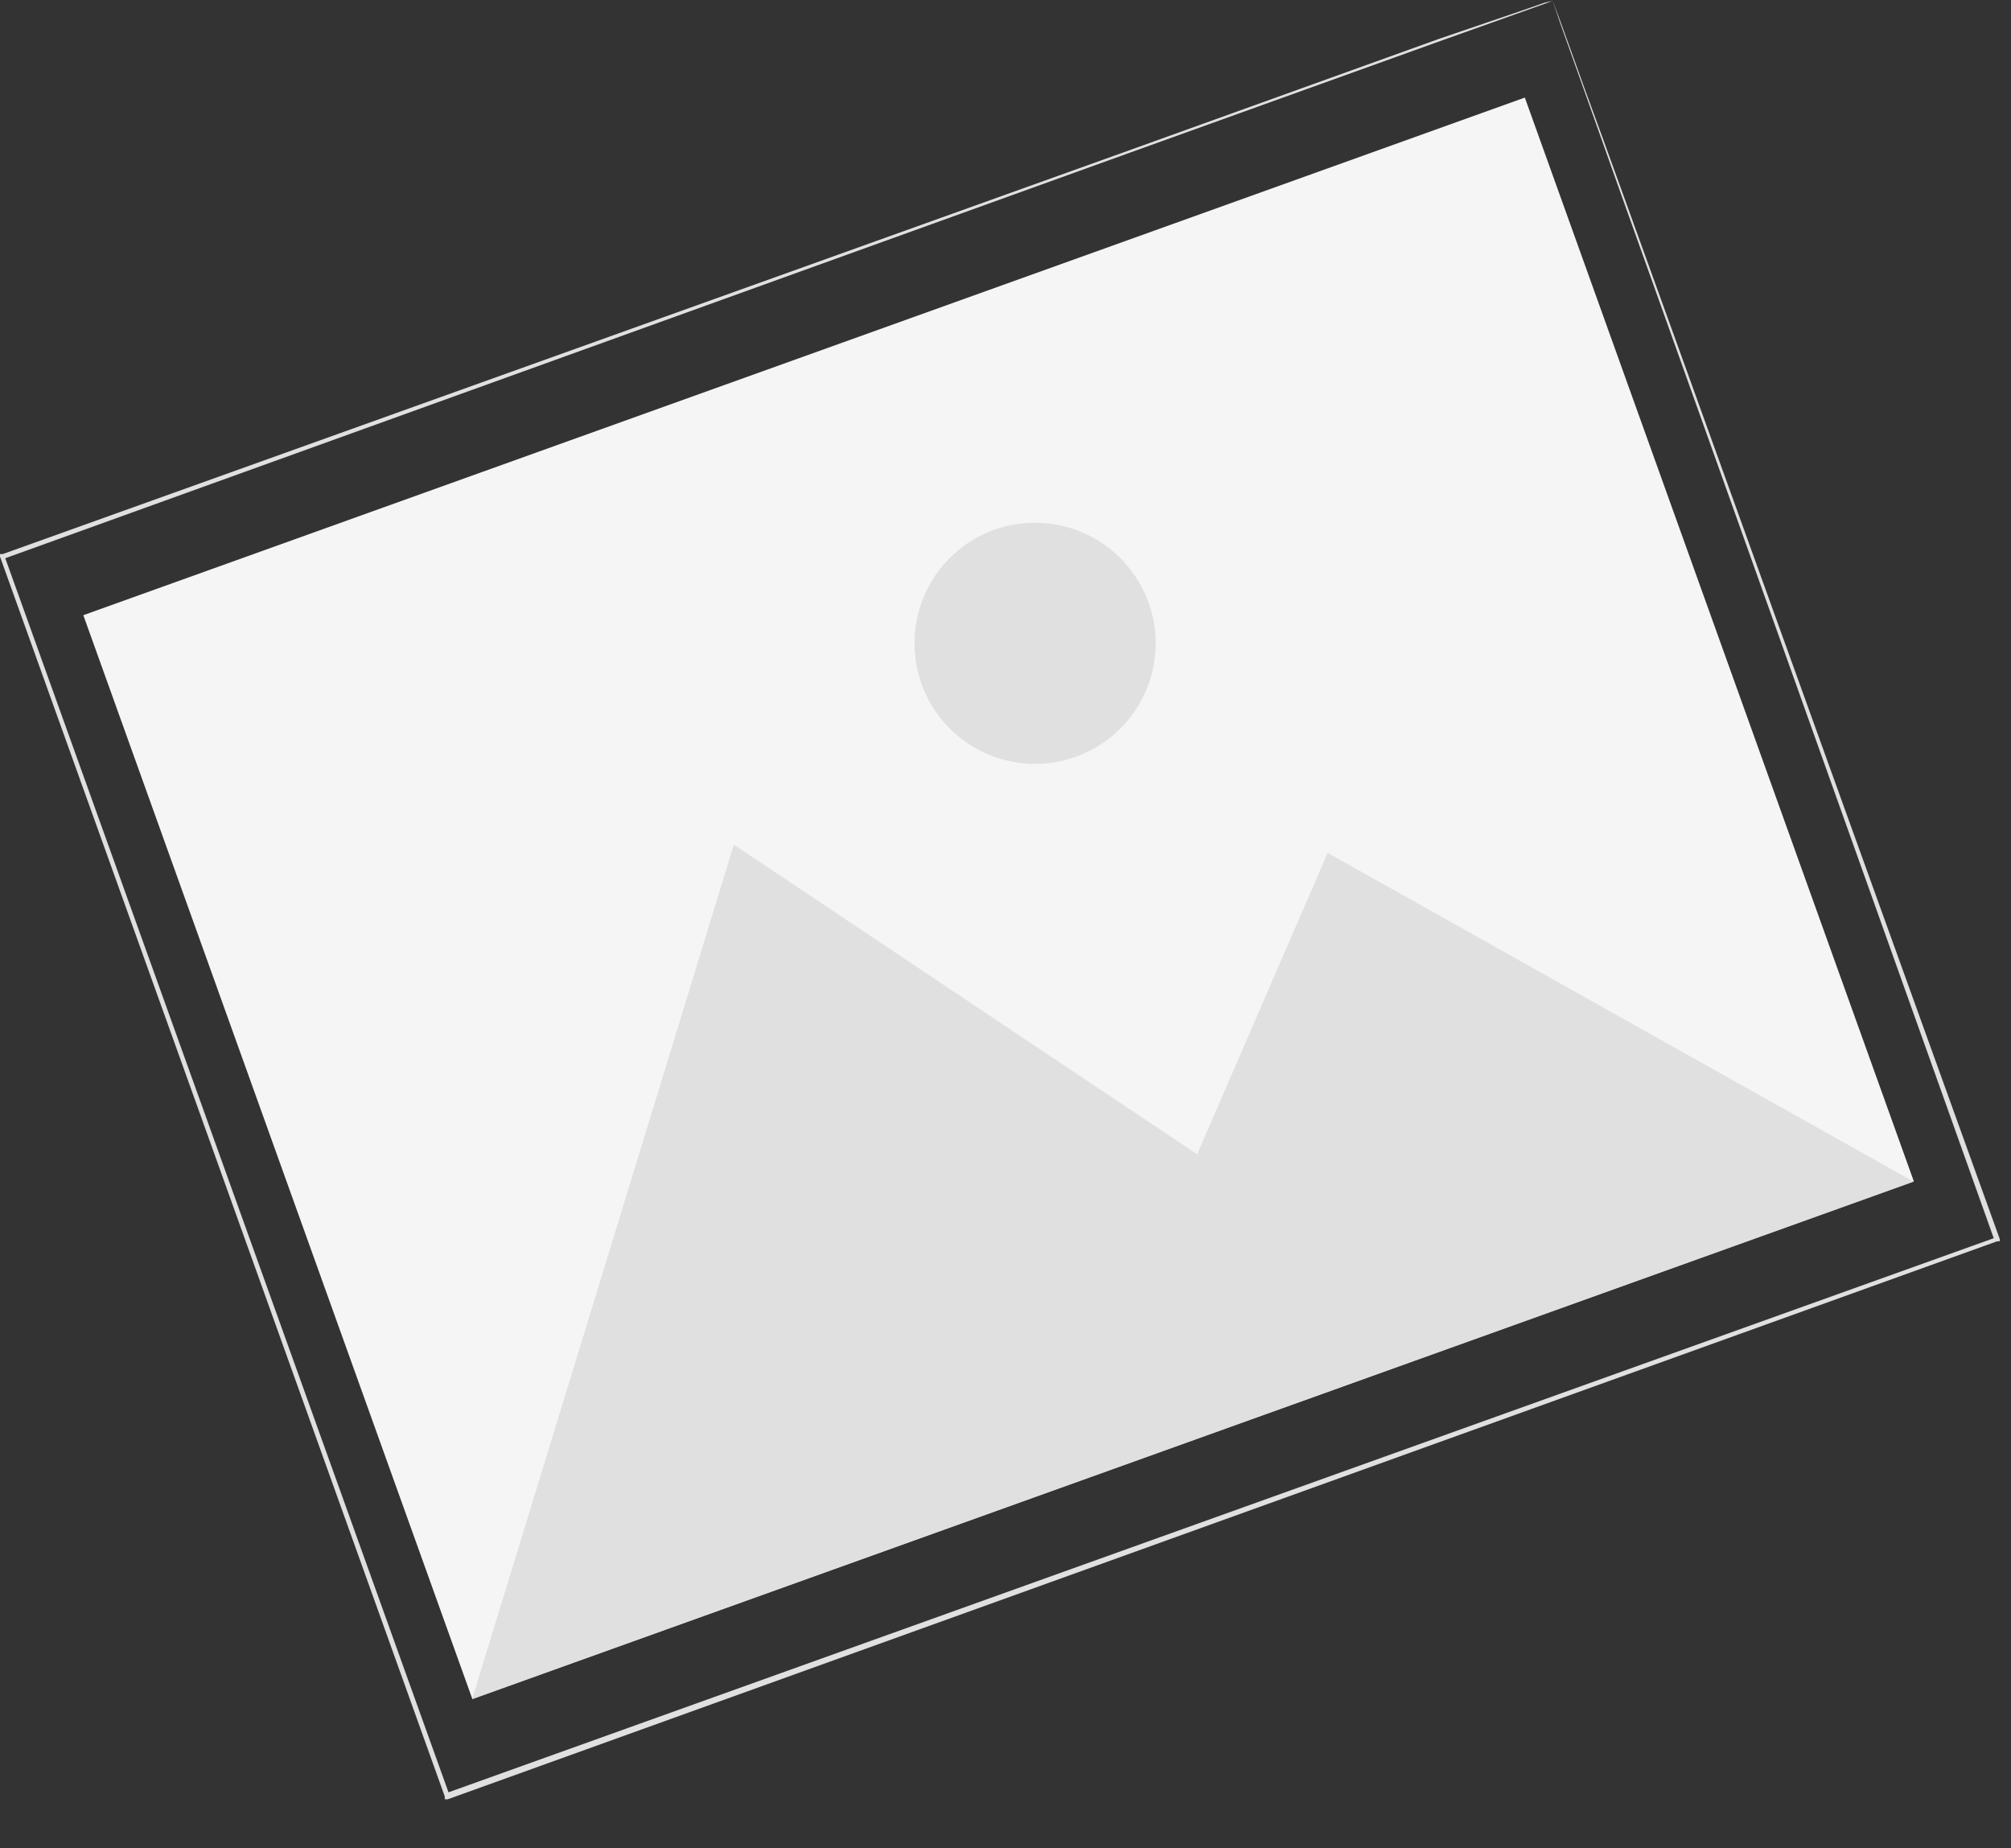
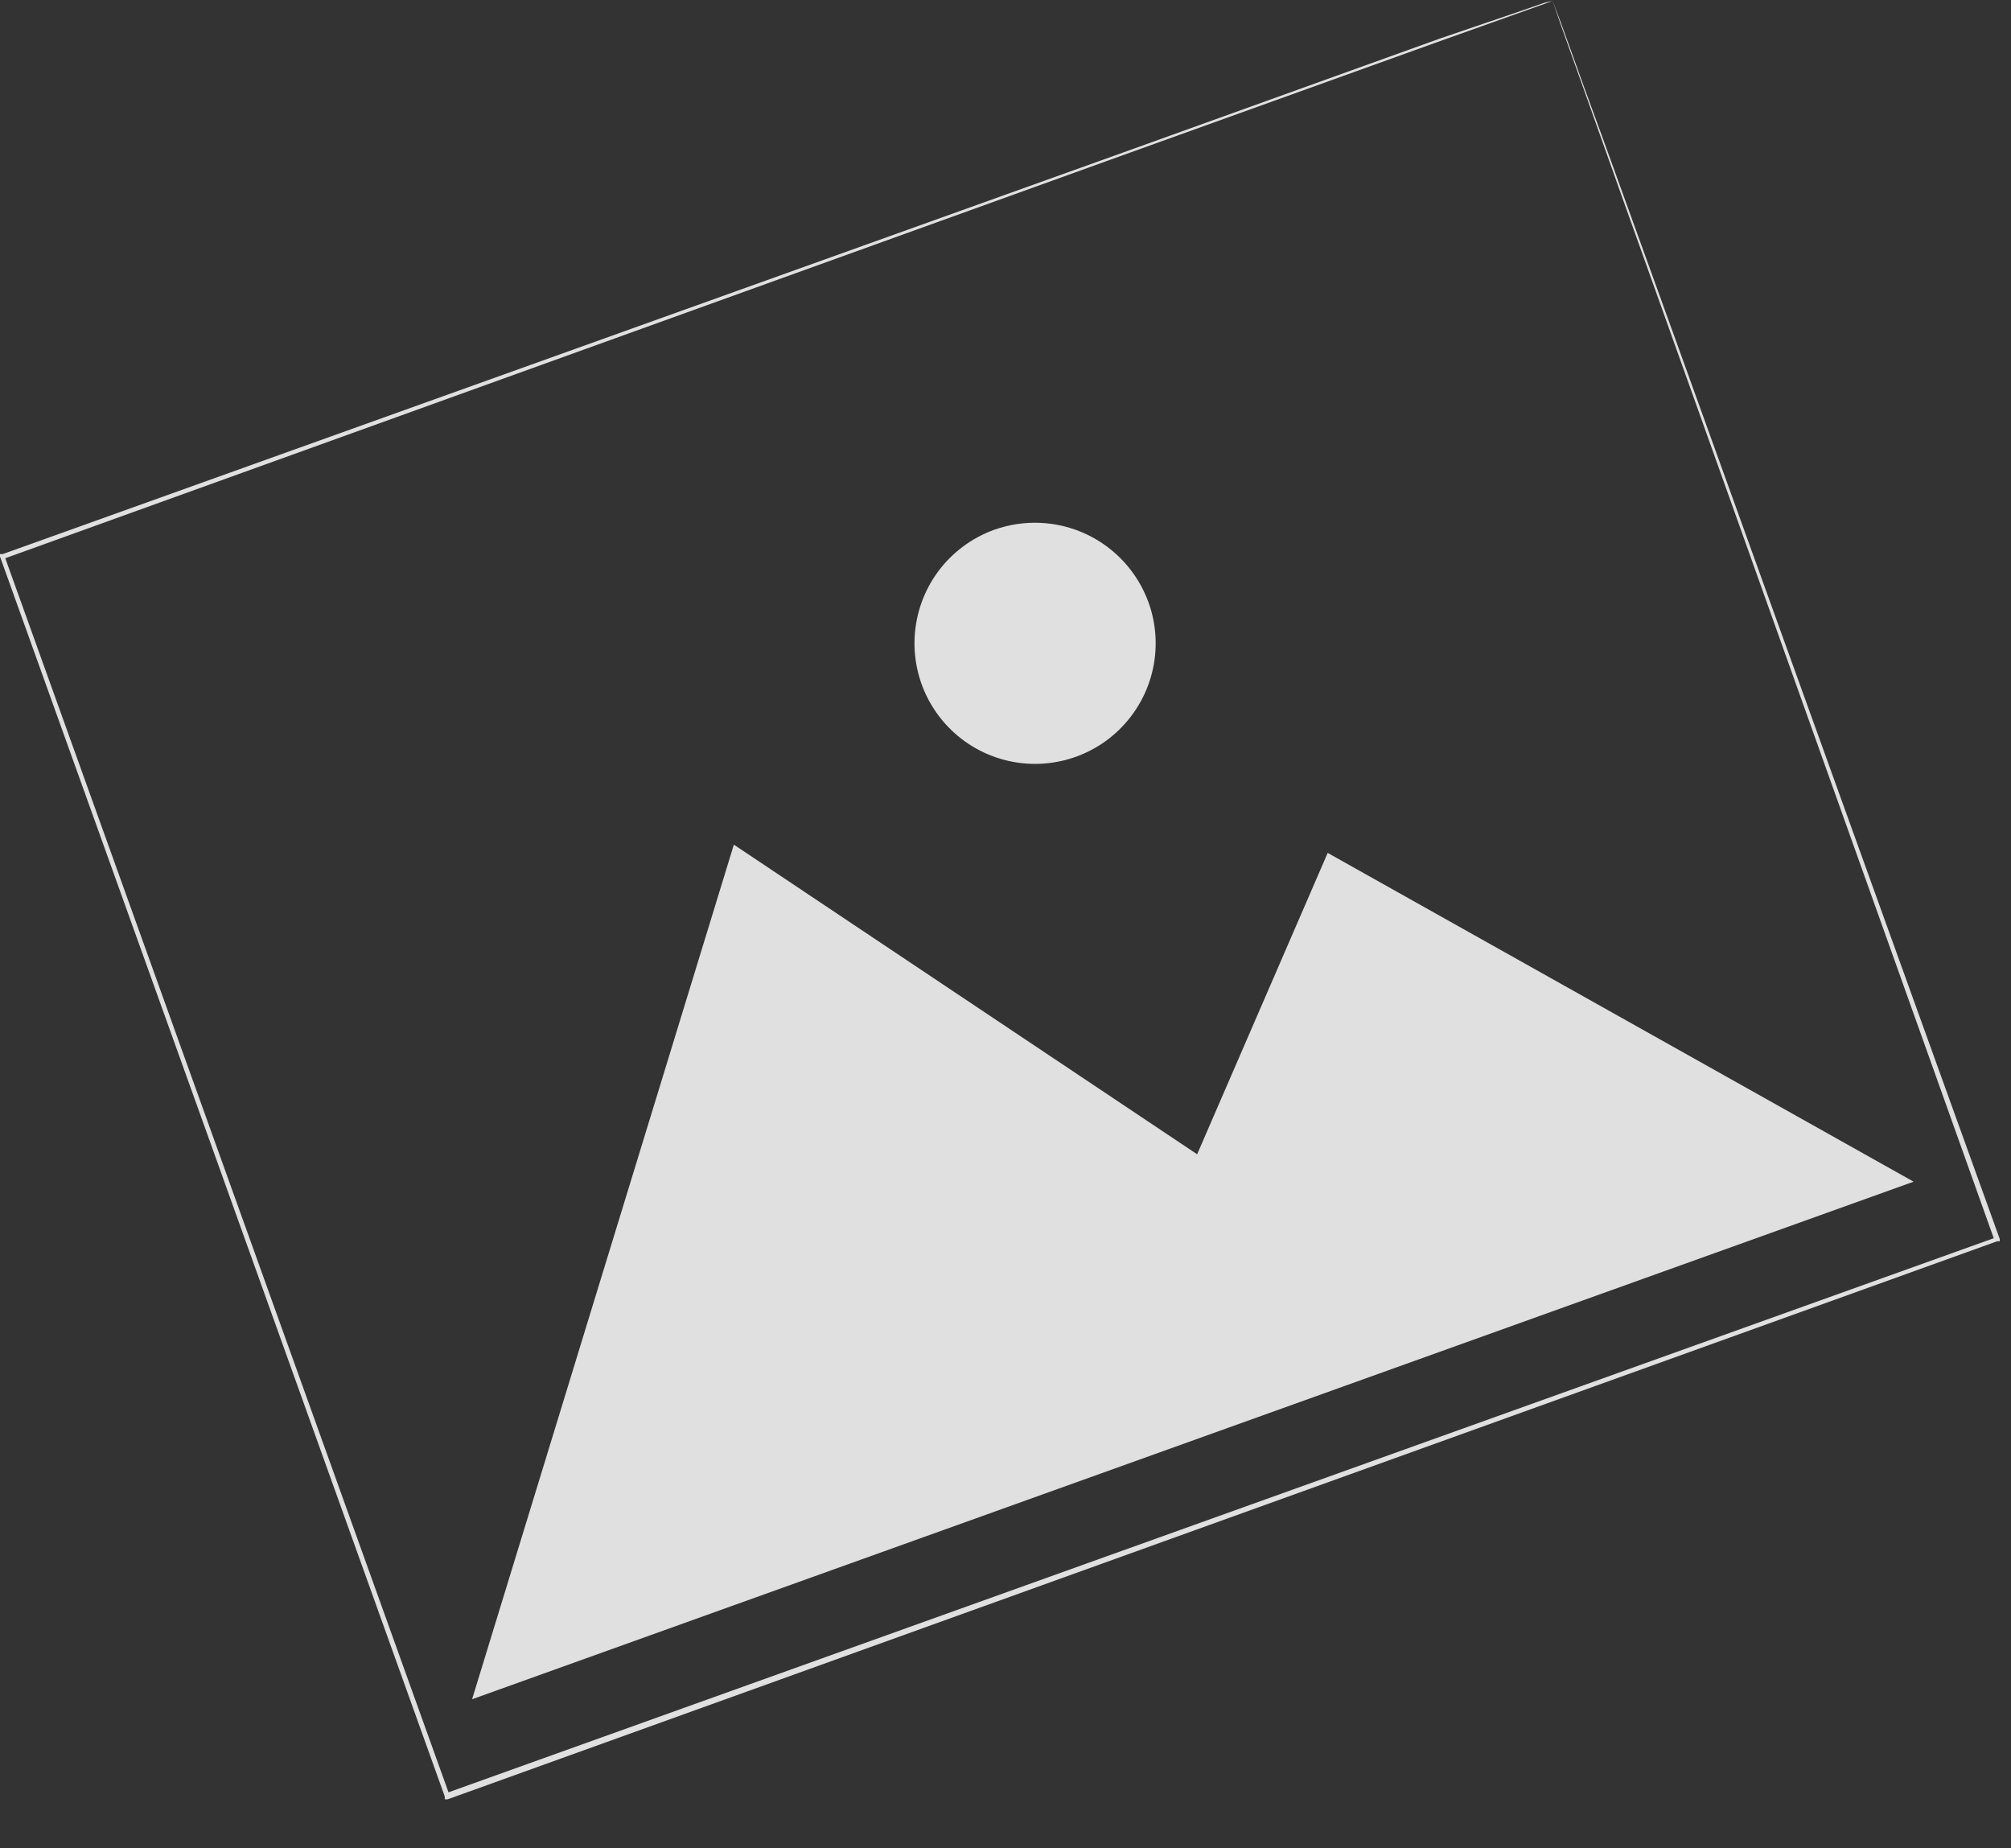
<svg xmlns="http://www.w3.org/2000/svg" width="37" height="34" viewBox="0 0 37 34" fill="none">
  <rect x="0" y="0" width="37" height="34" fill="#333333" stroke="none" />
  <path d="M28.562 0.016L28.426 0.068L28.027 0.21L26.454 0.771L20.621 2.869L0.047 10.287L0.079 10.219L8.272 33.027L8.199 32.99L36.73 22.761L36.699 22.824L30.787 6.263C30.073 4.27 29.517 2.707 29.14 1.642L28.704 0.42L28.562 0L28.715 0.409C28.814 0.682 28.961 1.086 29.15 1.616C29.538 2.665 30.099 4.238 30.818 6.221L36.793 22.792V22.834H36.746L8.236 33.1H8.183V33.047C5.23 24.812 2.439 17.027 0 10.239V10.192H0.052L20.663 2.806L26.496 0.708L28.033 0.184L28.426 0.047L28.562 0.016Z" fill="#E0E0E0" />
-   <path d="M28.055 1.795L1.533 11.317L8.69 31.253L35.212 21.731L28.055 1.795Z" fill="#F5F5F5" />
  <path d="M8.686 31.259L13.502 15.538L22.026 21.234L24.428 15.69L35.208 21.738L8.686 31.259Z" fill="#E0E0E0" />
  <path d="M21.134 11.089C21.282 11.502 21.303 11.95 21.196 12.375C21.089 12.8 20.858 13.184 20.533 13.479C20.208 13.773 19.803 13.964 19.37 14.028C18.936 14.093 18.493 14.027 18.096 13.84C17.7 13.653 17.368 13.352 17.142 12.976C16.916 12.601 16.807 12.166 16.828 11.728C16.849 11.29 16.999 10.868 17.259 10.515C17.52 10.163 17.879 9.895 18.291 9.746C18.846 9.548 19.458 9.577 19.991 9.829C20.524 10.081 20.935 10.534 21.134 11.089Z" fill="#E0E0E0" />
</svg>